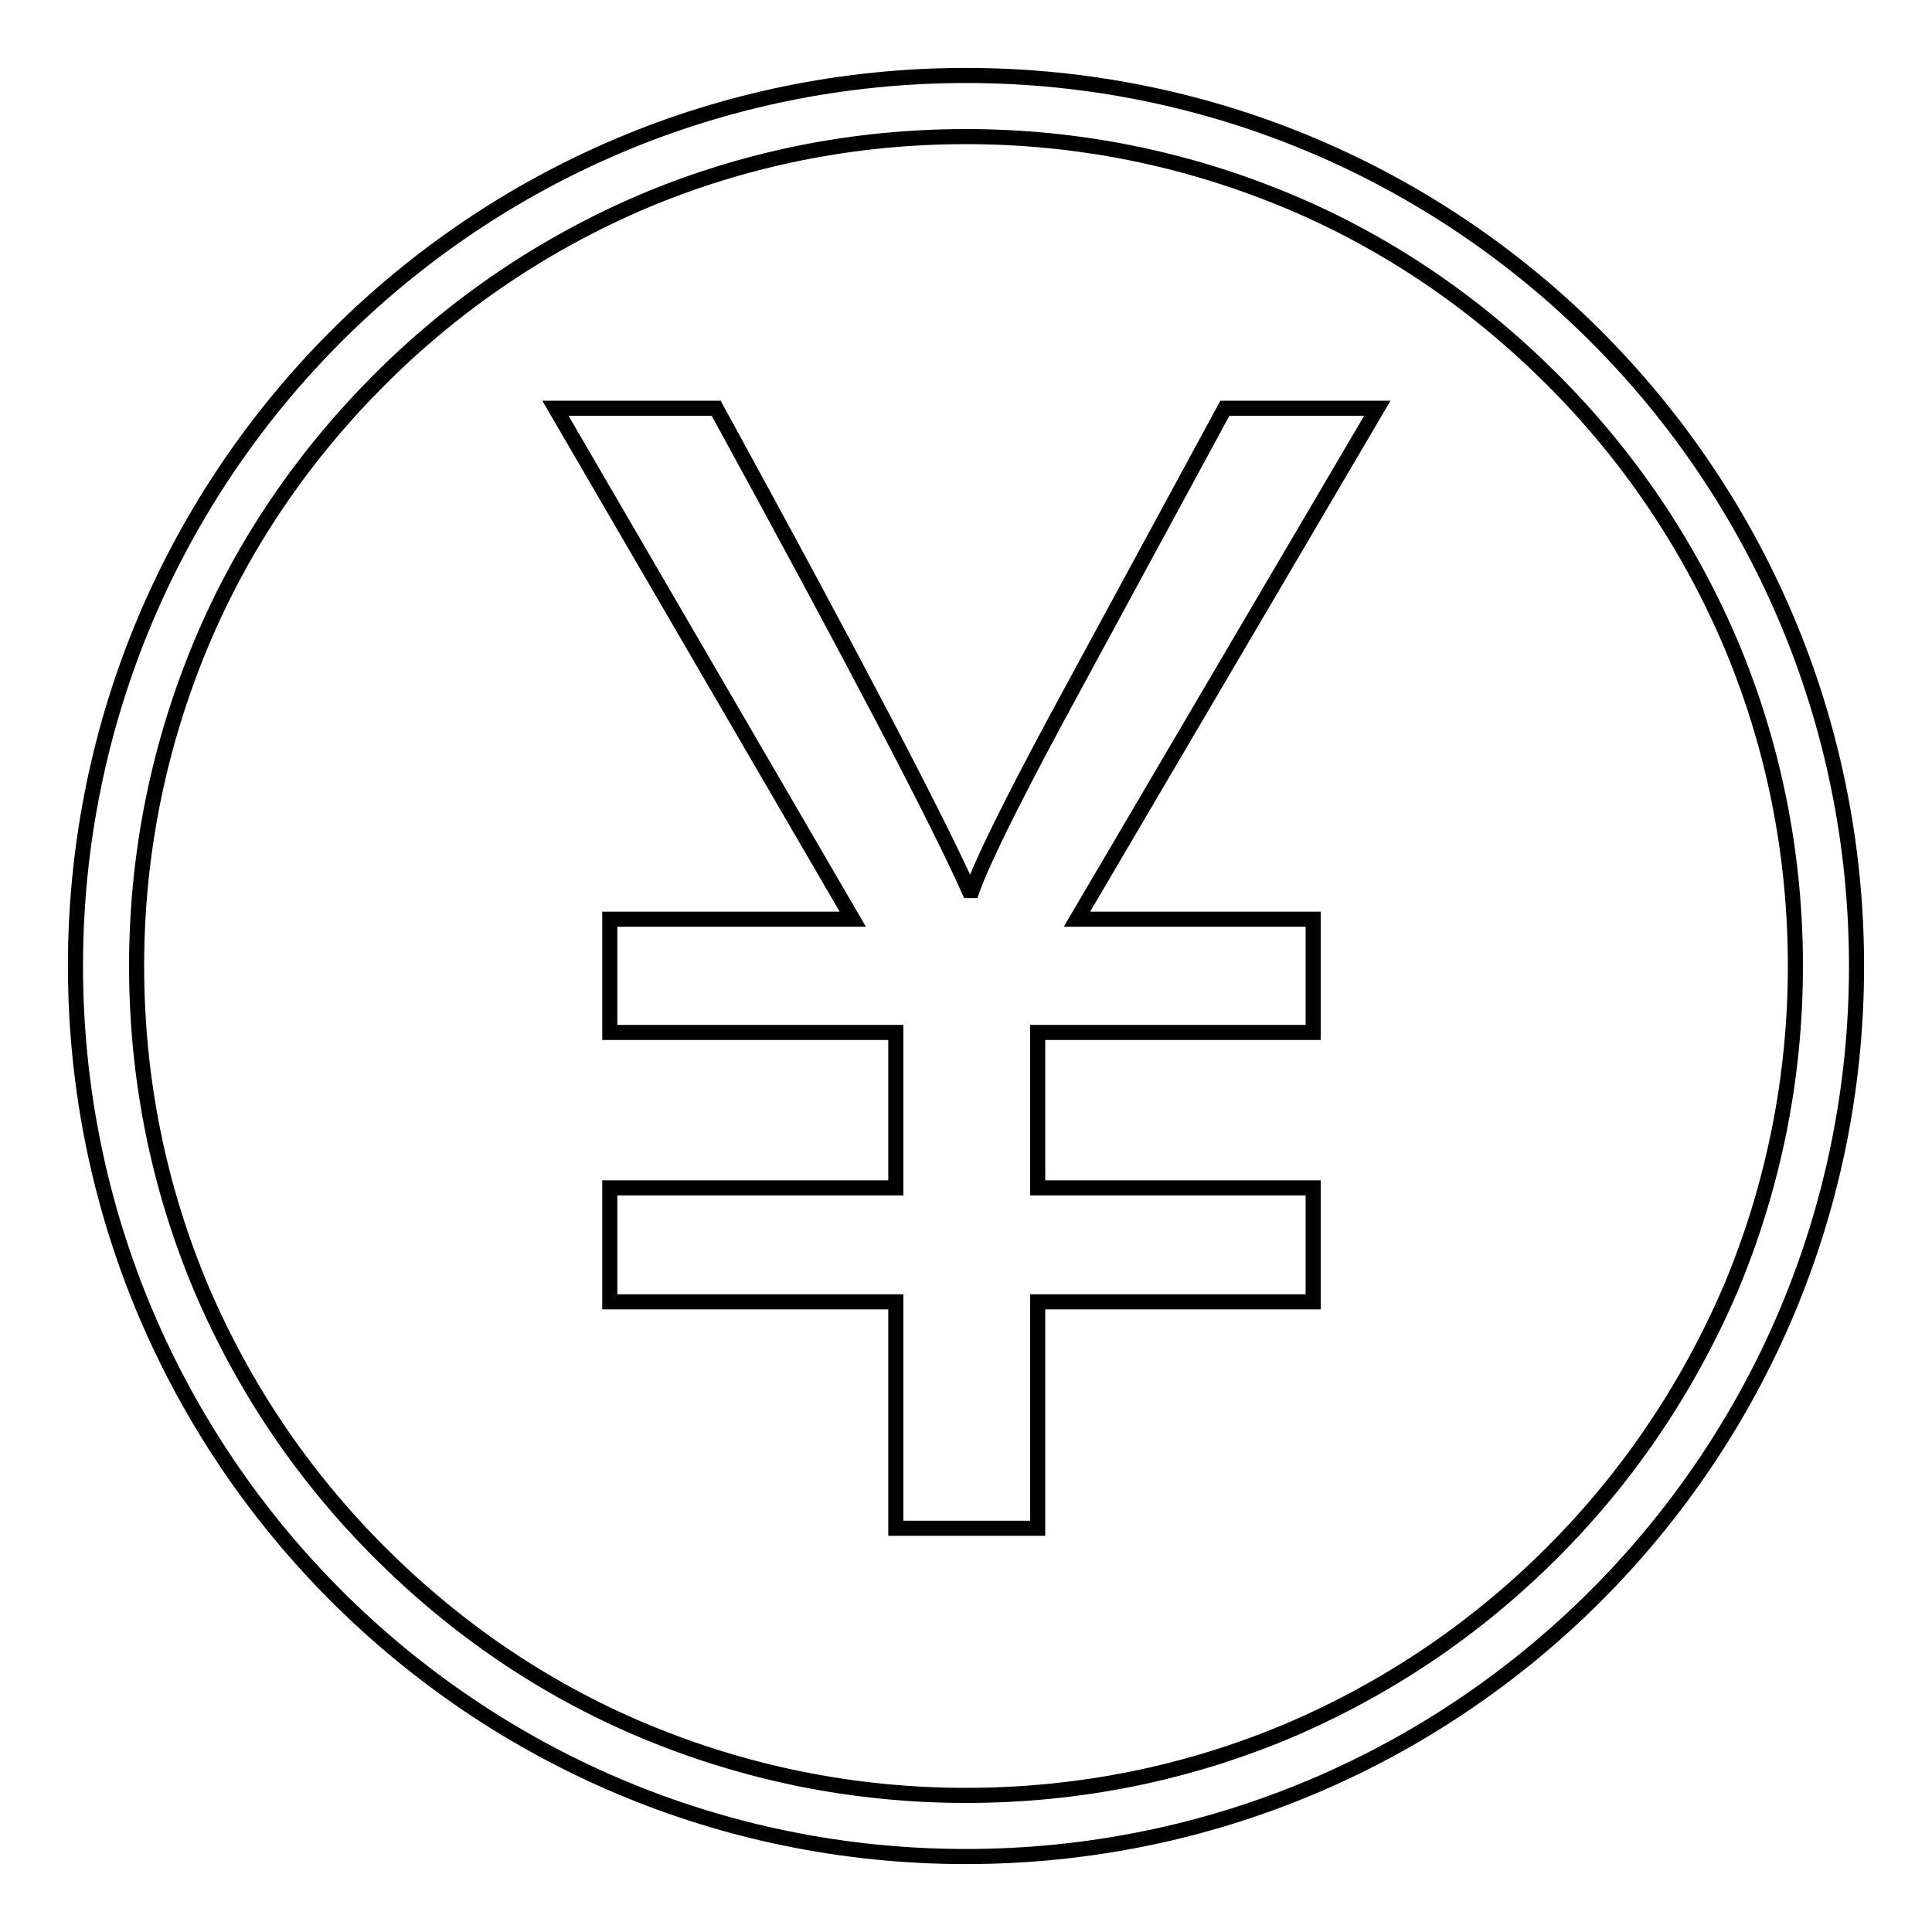
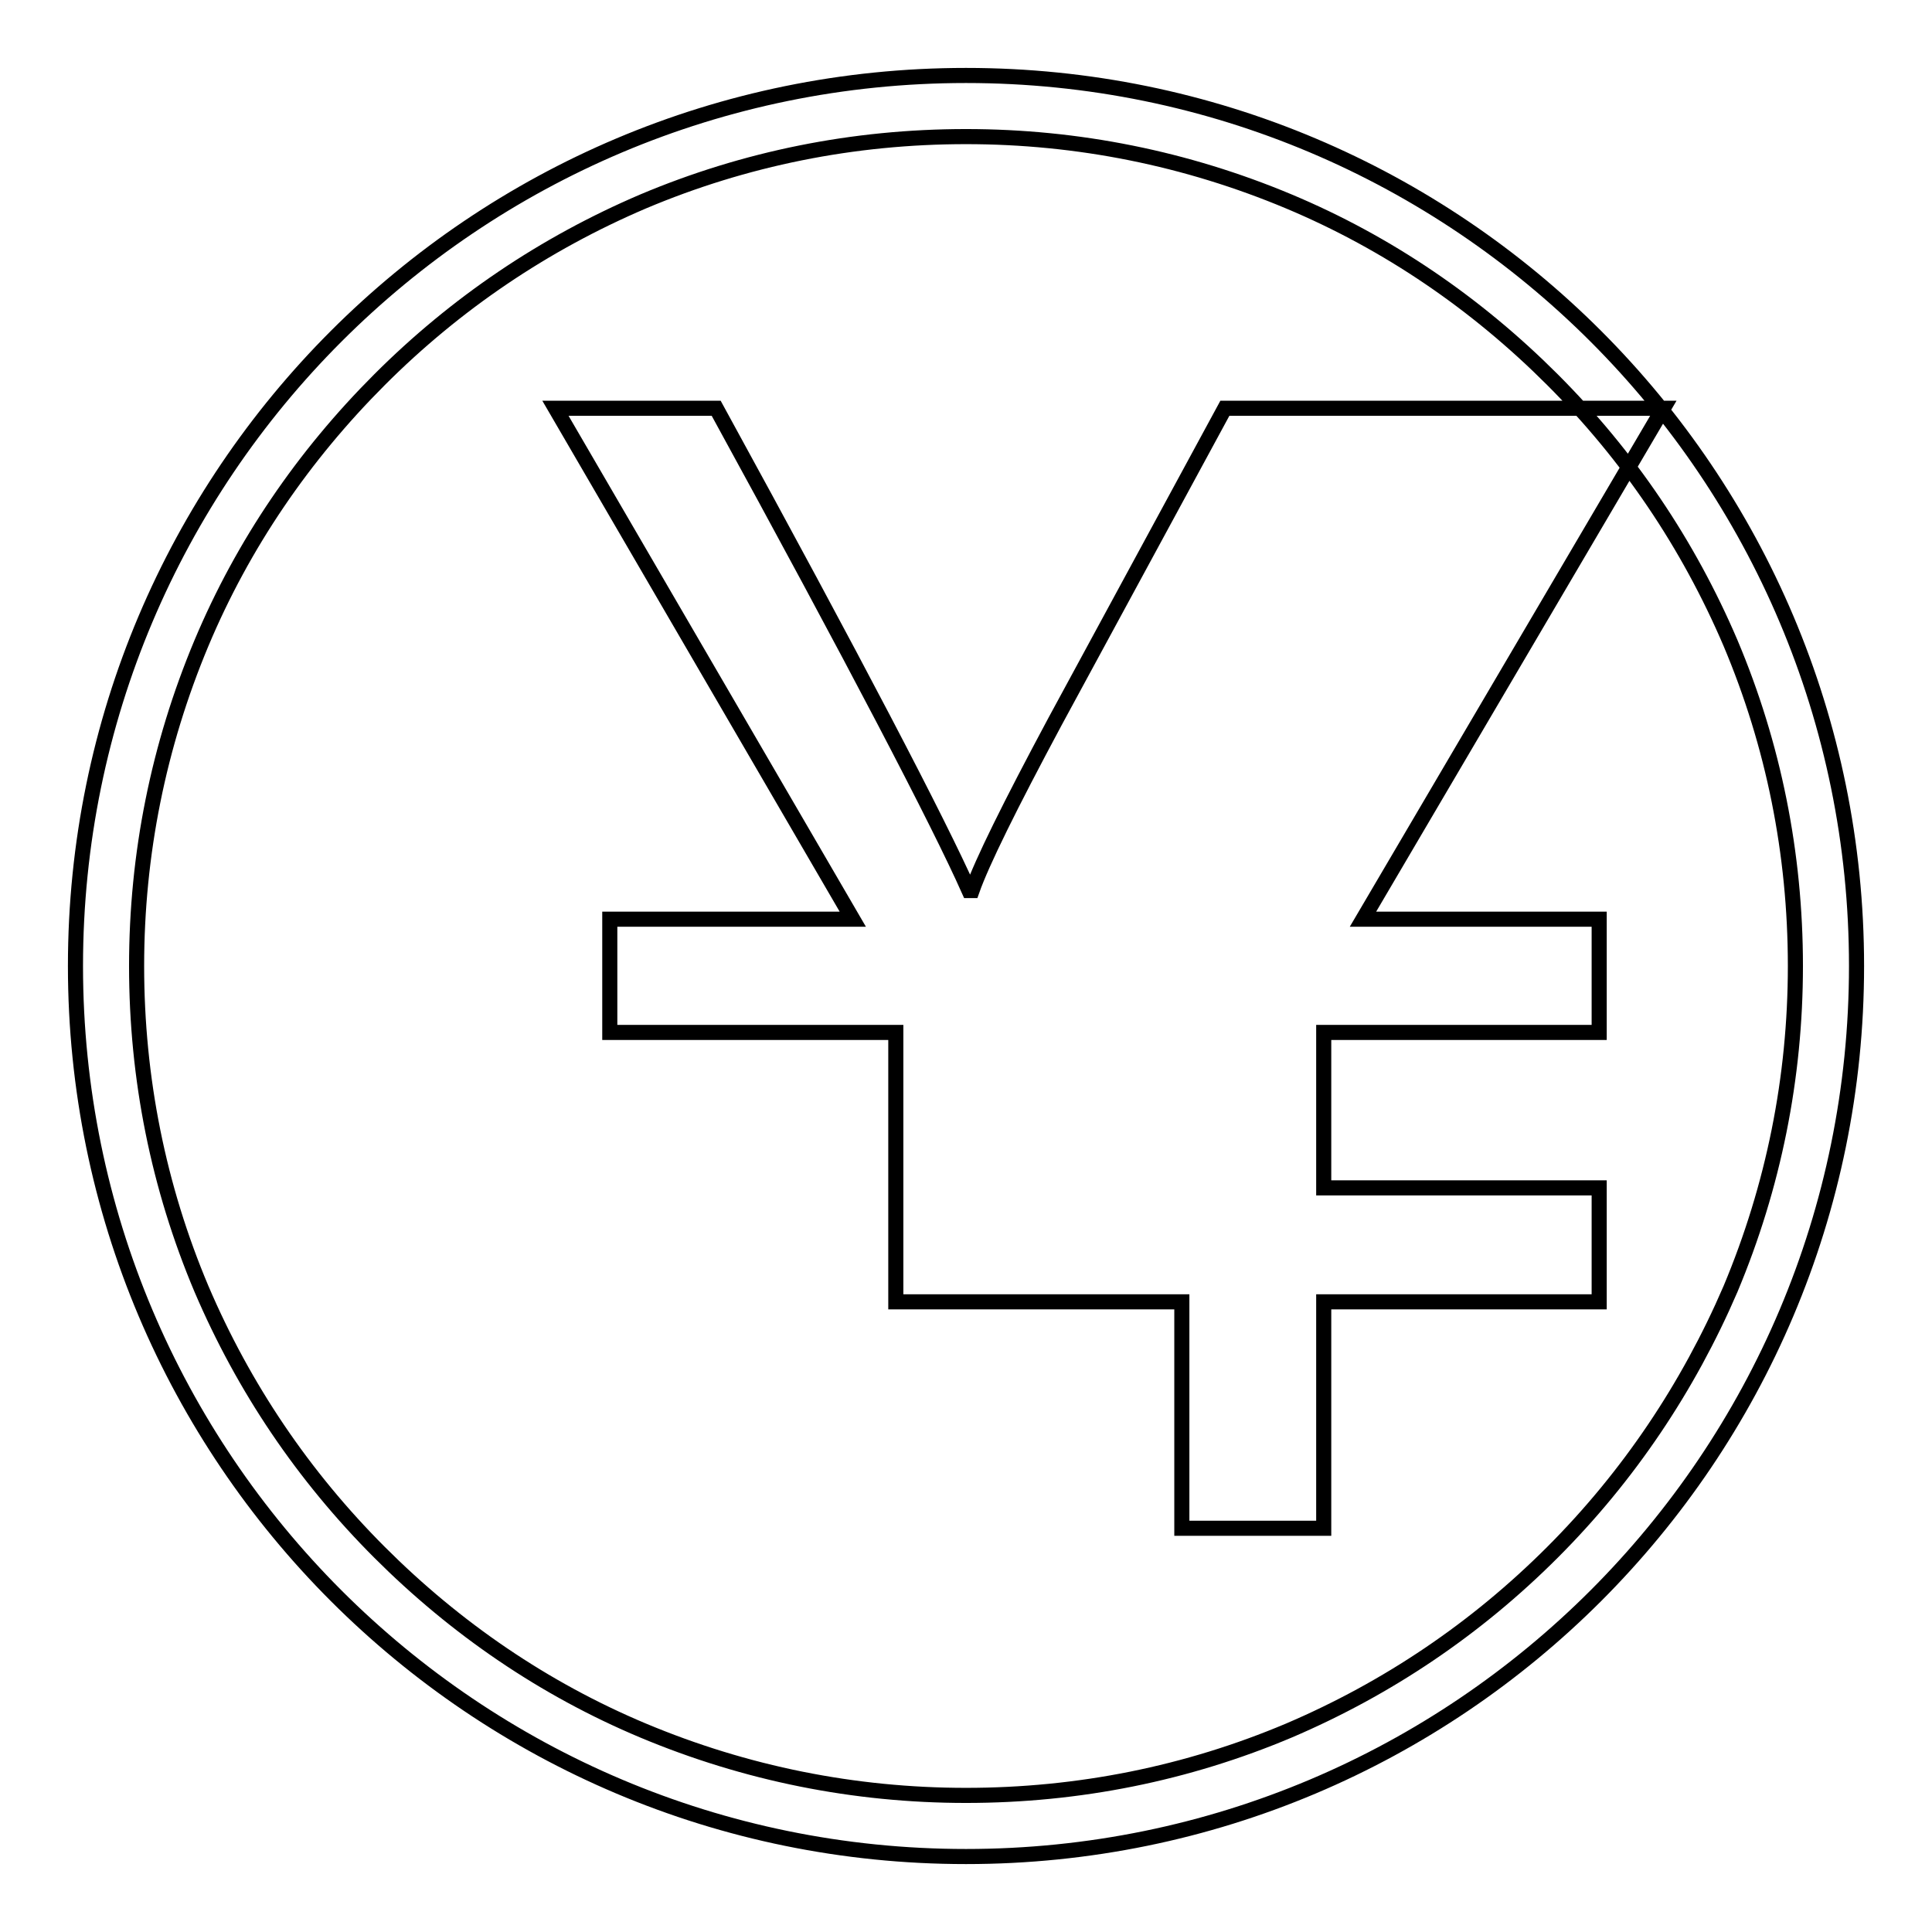
<svg xmlns="http://www.w3.org/2000/svg" version="1.1" x="0px" y="0px" viewBox="0 0 256 256" enable-background="new 0 0 256 256" xml:space="preserve">
  <g>
    <g>
-       <path stroke-width="2" fill-opacity="0" stroke="#000000" d="M128,10C62.8,10,10,62.8,10,128c0,65.2,52.8,118,118,118c65.2,0,118-52.8,118-118C246,62.8,193.2,10,128,10L128,10z M205.7,205.7c-10.1,10.1-21.8,18-34.9,23.6c-13.5,5.7-27.9,8.6-42.8,8.6c-14.8,0-29.2-2.9-42.8-8.6c-13.1-5.5-24.8-13.5-34.9-23.6c-10.1-10.1-18-21.8-23.6-34.9c-5.7-13.5-8.6-27.9-8.6-42.8c0-14.8,2.9-29.2,8.6-42.8c5.5-13.1,13.5-24.8,23.6-34.9c10.1-10.1,21.8-18,34.9-23.6c13.5-5.7,27.9-8.6,42.8-8.6c14.8,0,29.2,2.9,42.8,8.6c13.1,5.5,24.8,13.5,34.9,23.6c10.1,10.1,18,21.8,23.6,34.9c5.7,13.5,8.6,27.9,8.6,42.8c0,14.8-2.9,29.2-8.6,42.8C223.7,183.8,215.8,195.6,205.7,205.7L205.7,205.7z M162.3,54.1l-22.5,41.5c-6,11.2-9.7,18.7-11,22.4h-0.4c-4-9-15.1-30.3-33.5-63.9H73.6l39.4,67.7H80.8v15h37.9v20.6H80.8v15.1h37.9v30h18.8v-30h36.5v-15.1h-36.5v-20.6h36.5v-15h-31.3l39.8-67.7L162.3,54.1L162.3,54.1z" />
+       <path stroke-width="2" fill-opacity="0" stroke="#000000" d="M128,10C62.8,10,10,62.8,10,128c0,65.2,52.8,118,118,118c65.2,0,118-52.8,118-118C246,62.8,193.2,10,128,10L128,10z M205.7,205.7c-10.1,10.1-21.8,18-34.9,23.6c-13.5,5.7-27.9,8.6-42.8,8.6c-14.8,0-29.2-2.9-42.8-8.6c-13.1-5.5-24.8-13.5-34.9-23.6c-10.1-10.1-18-21.8-23.6-34.9c-5.7-13.5-8.6-27.9-8.6-42.8c0-14.8,2.9-29.2,8.6-42.8c5.5-13.1,13.5-24.8,23.6-34.9c10.1-10.1,21.8-18,34.9-23.6c13.5-5.7,27.9-8.6,42.8-8.6c14.8,0,29.2,2.9,42.8,8.6c13.1,5.5,24.8,13.5,34.9,23.6c10.1,10.1,18,21.8,23.6,34.9c5.7,13.5,8.6,27.9,8.6,42.8c0,14.8-2.9,29.2-8.6,42.8C223.7,183.8,215.8,195.6,205.7,205.7L205.7,205.7z M162.3,54.1l-22.5,41.5c-6,11.2-9.7,18.7-11,22.4h-0.4c-4-9-15.1-30.3-33.5-63.9H73.6l39.4,67.7H80.8v15h37.9v20.6v15.1h37.9v30h18.8v-30h36.5v-15.1h-36.5v-20.6h36.5v-15h-31.3l39.8-67.7L162.3,54.1L162.3,54.1z" />
    </g>
  </g>
</svg>